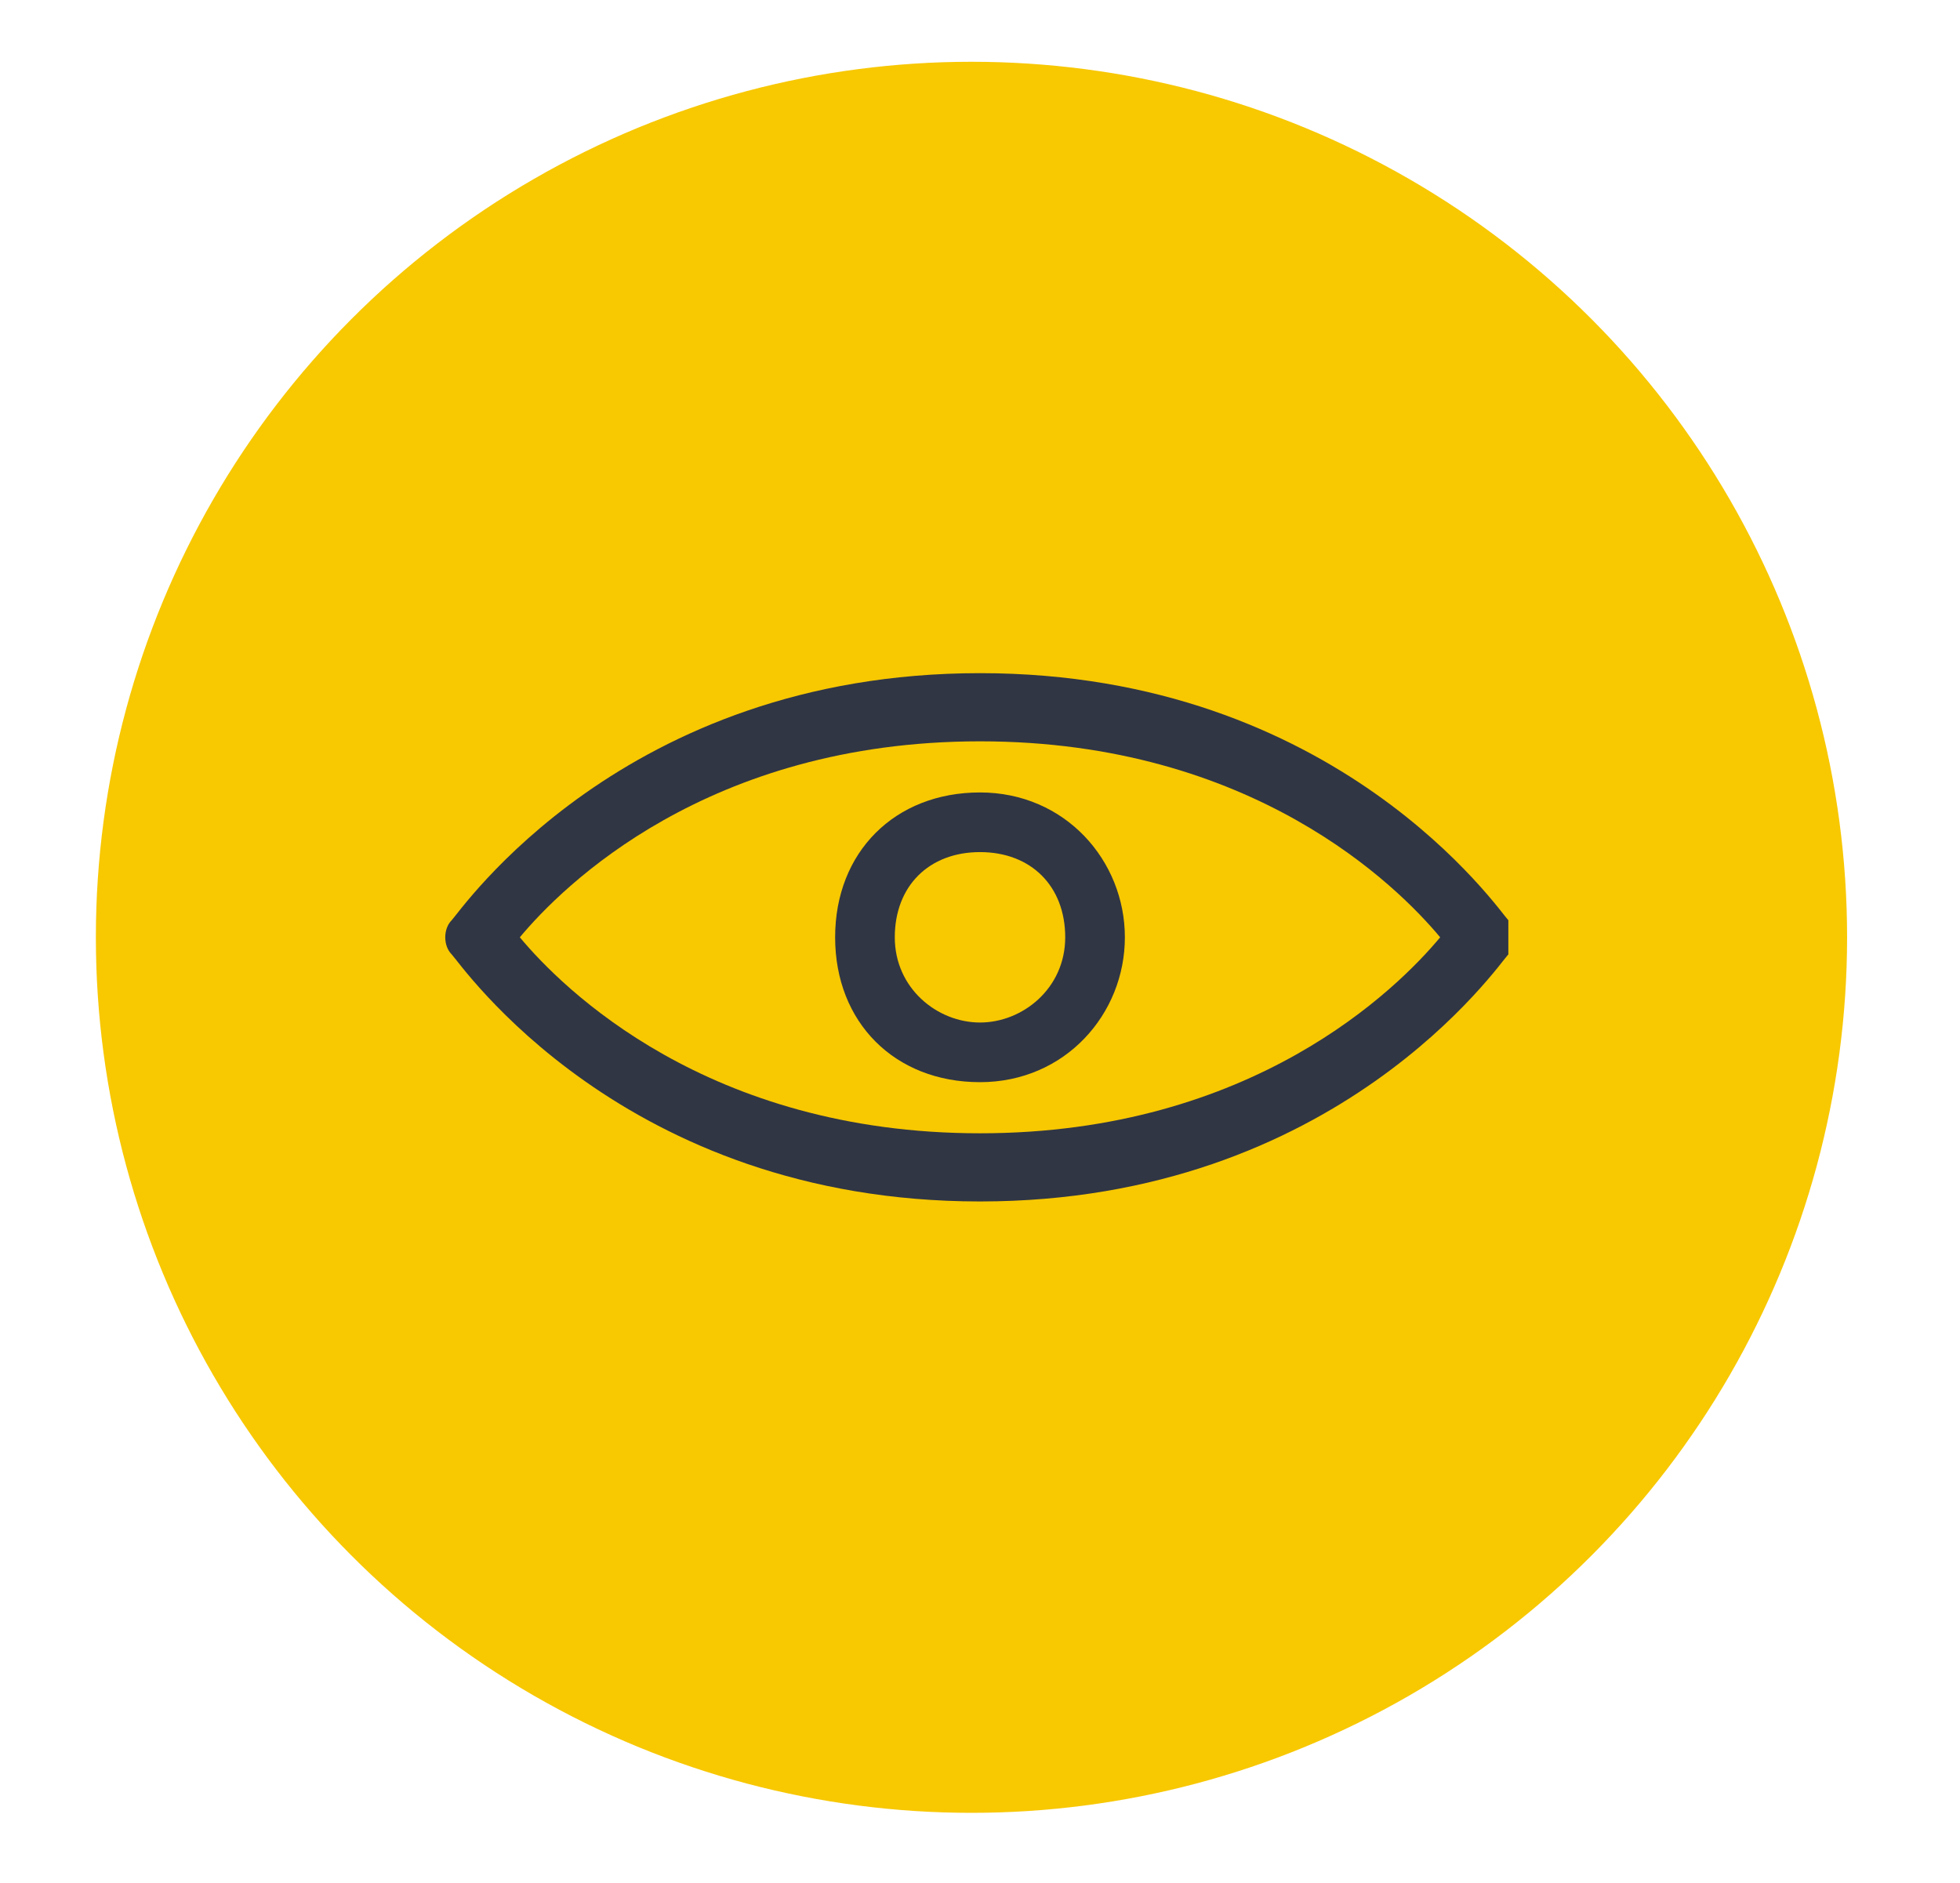
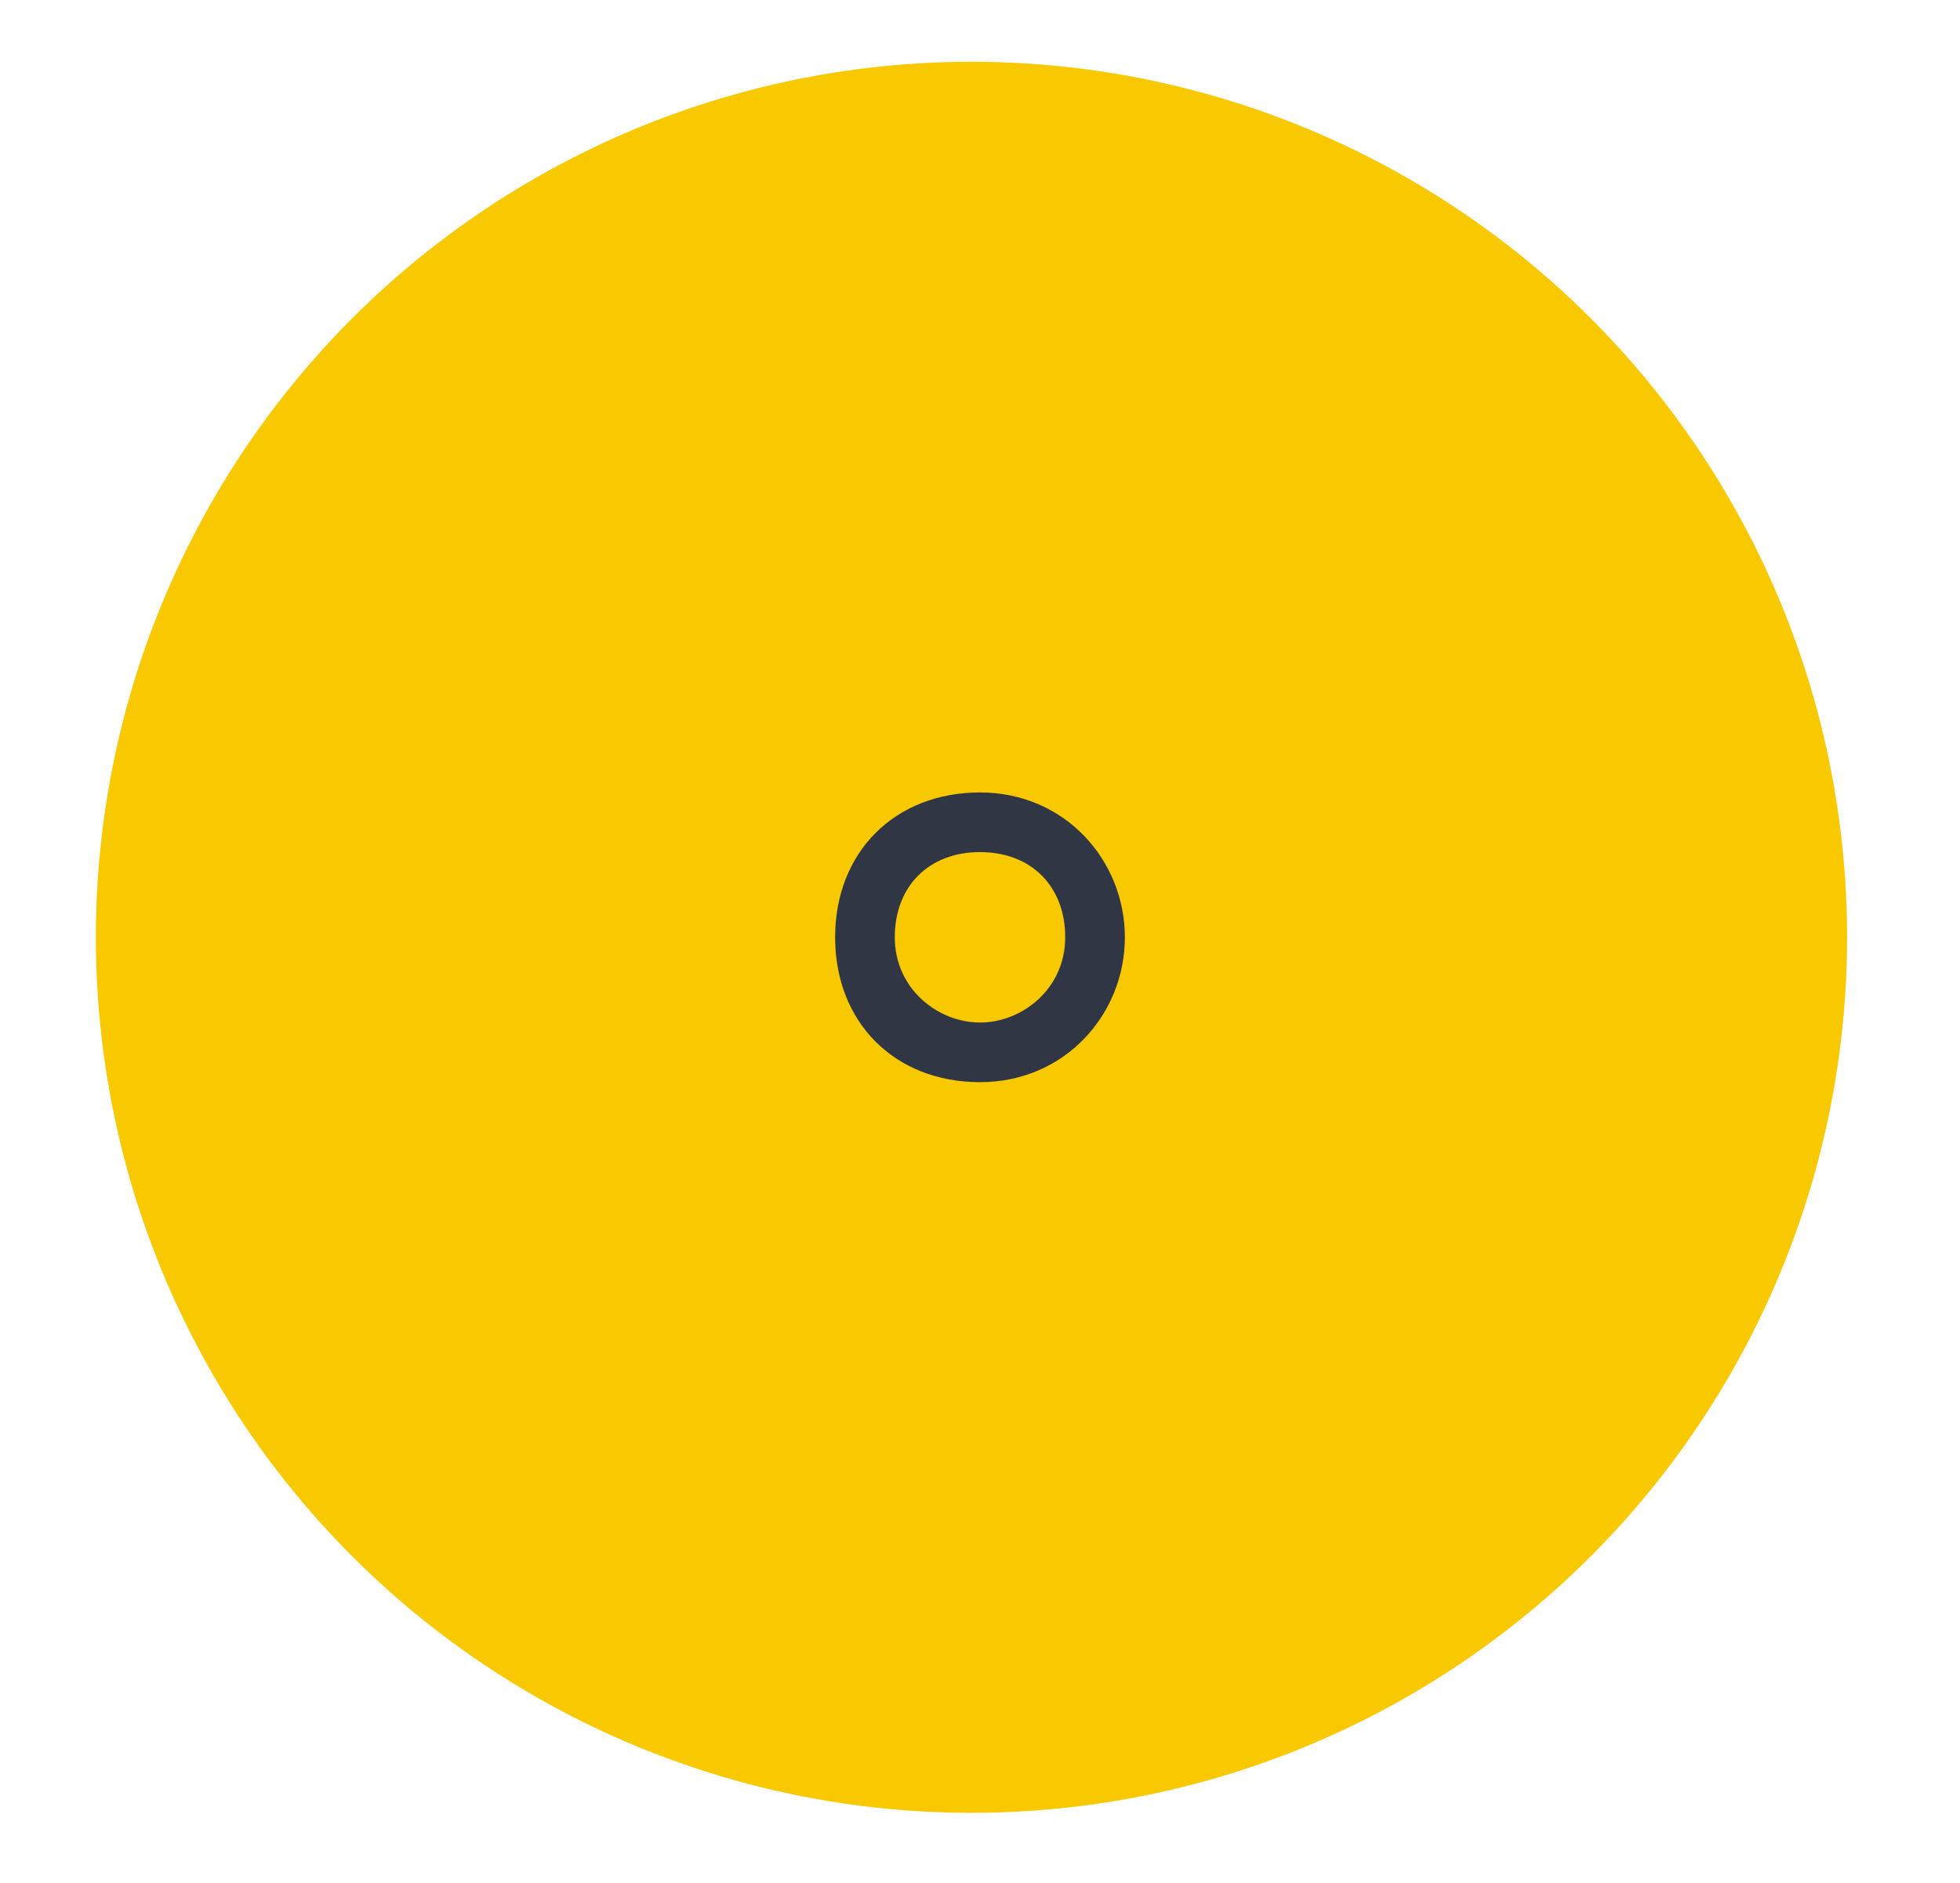
<svg xmlns="http://www.w3.org/2000/svg" id="Слой_1" x="0px" y="0px" viewBox="0 0 23 22.1" style="enable-background:new 0 0 23 22.1;" xml:space="preserve">
  <style type="text/css"> .st0{fill:#F8C801;stroke:#F8C801;stroke-width:0.75;stroke-miterlimit:10;} .st1{fill:#303644;} </style>
  <circle class="st0" cx="11.4" cy="11" r="9.9" />
-   <path class="st1" d="M17.7,10.8c-0.1-0.1-2-2.9-6.2-2.9s-6.1,2.8-6.2,2.9c-0.1,0.1-0.1,0.3,0,0.4c0.1,0.1,2,2.9,6.2,2.9 s6.1-2.8,6.2-2.9C17.7,11.1,17.7,10.9,17.7,10.8z M11.5,13.3c-3.2,0-4.9-1.7-5.4-2.3c0.5-0.6,2.2-2.3,5.4-2.3s4.9,1.7,5.4,2.3 C16.4,11.6,14.7,13.3,11.5,13.3z" />
  <path class="st1" d="M11.5,9.3c-1,0-1.7,0.7-1.7,1.7s0.7,1.7,1.7,1.7s1.7-0.8,1.7-1.7S12.5,9.3,11.5,9.3z M11.5,12c-0.5,0-1-0.4-1-1 s0.4-1,1-1s1,0.4,1,1S12,12,11.5,12z" />
</svg>